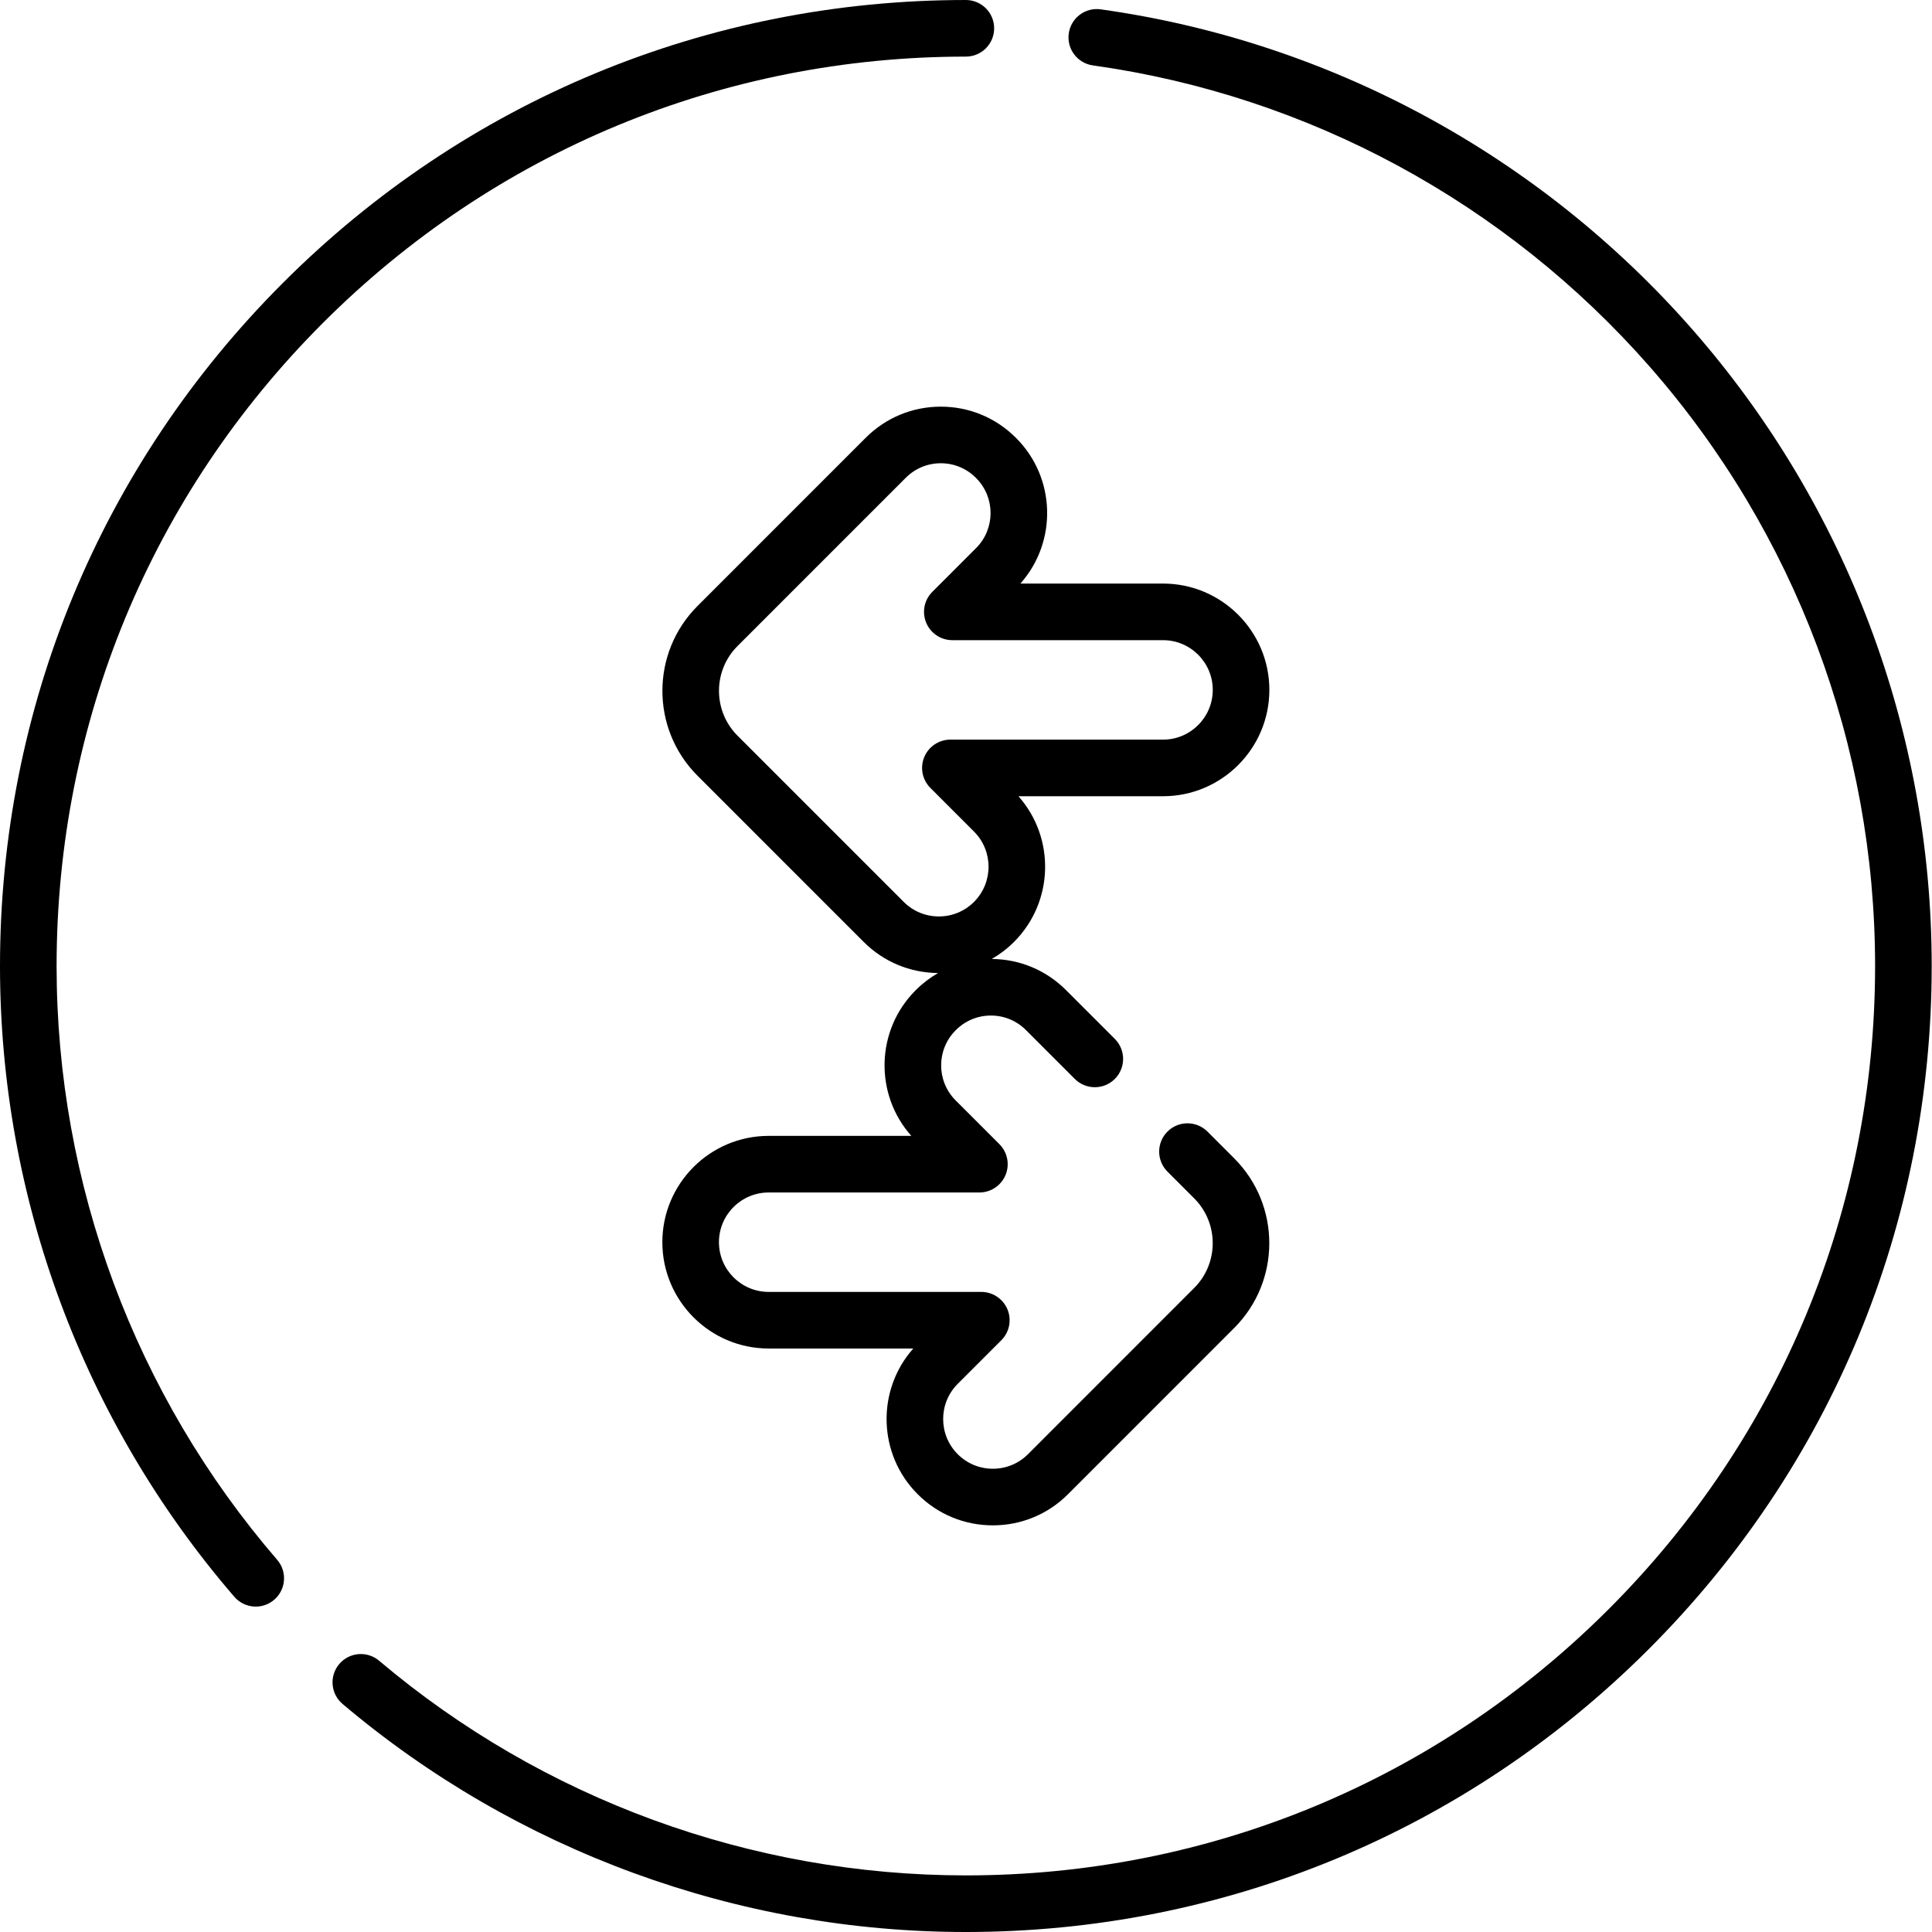
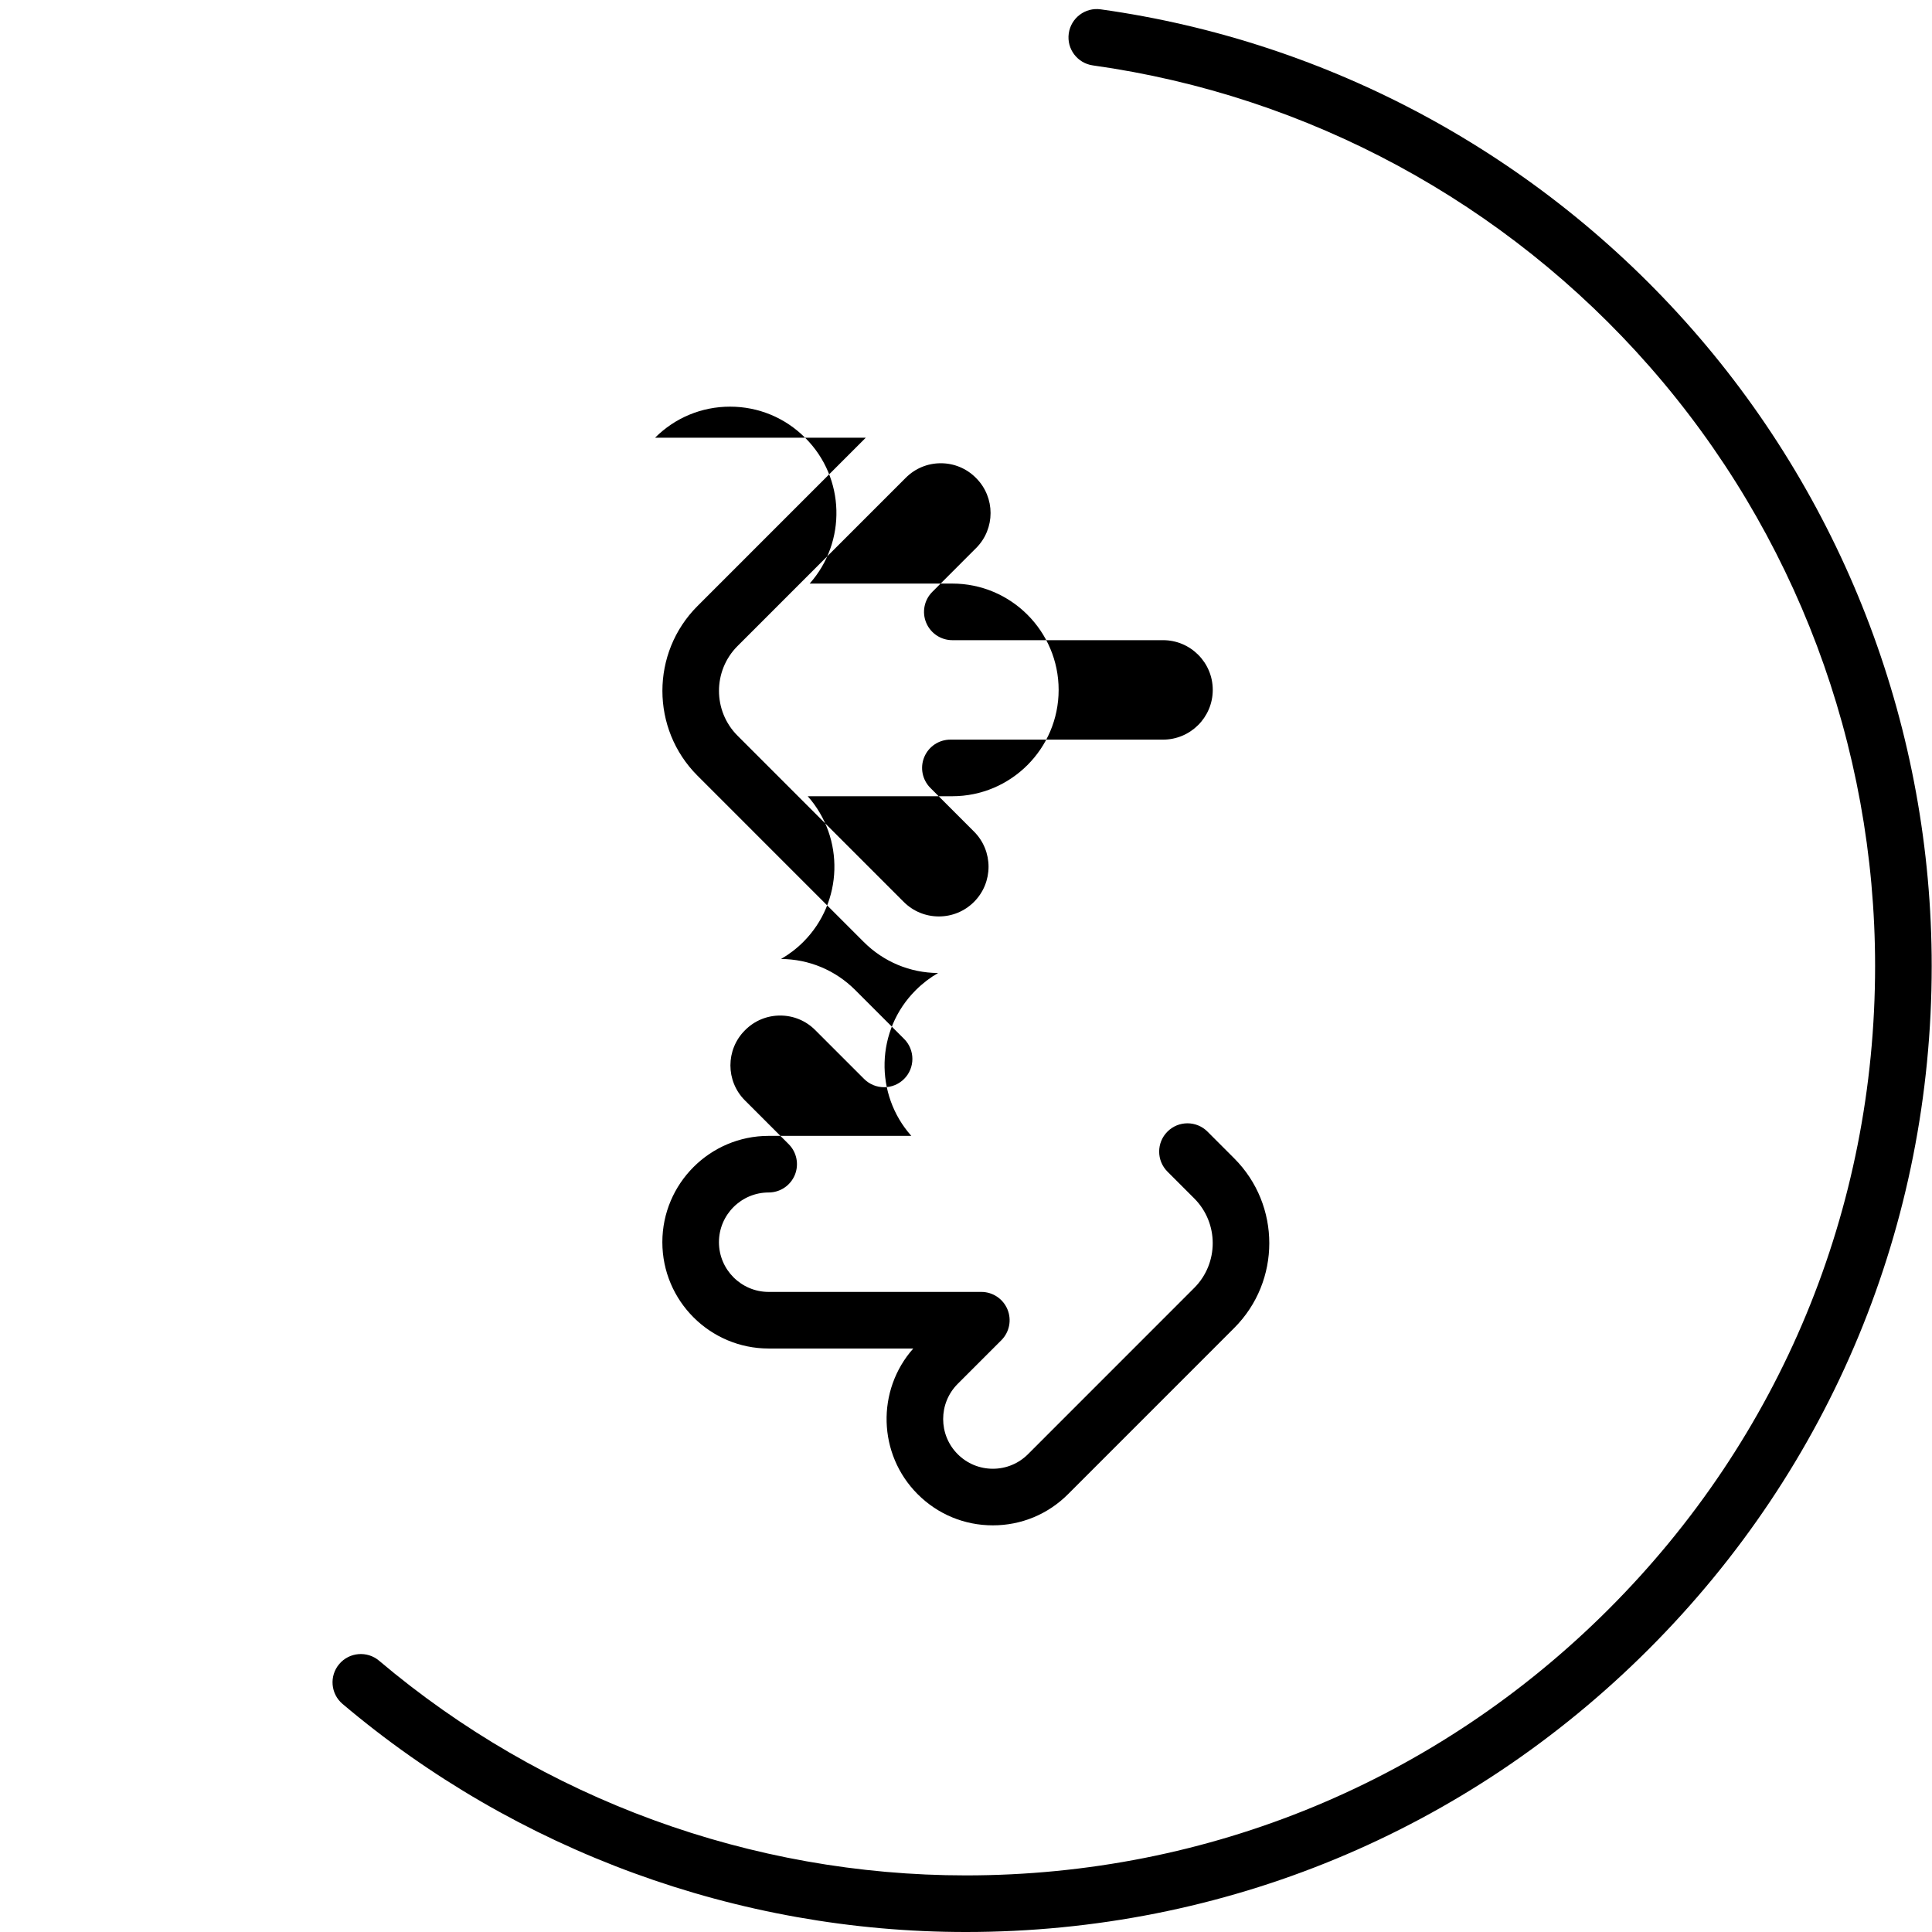
<svg xmlns="http://www.w3.org/2000/svg" viewBox="0 0 512 512">
  <path d="m448.477 87.289c-40.531-46.227-96.207-76.348-156.781-84.812-4.102-.578-7.891 2.289-8.465 6.391-.574 4.102 2.289 7.891 6.391 8.465 57.008 7.969 109.418 36.324 147.574 79.848 38.516 43.926 59.723 100.328 59.723 158.82 0 64.375-25.062 124.895-70.574 170.414-45.516 45.516-106.023 70.586-170.383 70.586-56.898 0-112.117-20.203-155.496-56.891-3.16-2.672-7.895-2.277-10.57.887-2.676 3.16-2.277 7.895.883 10.566 46.082 38.973 104.746 60.438 165.184 60.438 68.367 0 132.645-26.629 180.988-74.98 48.344-48.352 74.969-112.641 74.969-181.02 0-62.133-22.531-122.047-63.441-168.711zm0 0" />
-   <path d="m255.961 15c4.141 0 7.5-3.355 7.5-7.5s-3.359-7.5-7.5-7.5c-68.371 0-132.648 26.629-180.992 74.98-48.344 48.352-74.969 112.641-74.969 181.02 0 61.383 22.055 120.75 62.098 167.164 1.48 1.719 3.578 2.602 5.68 2.602 1.738 0 3.48-.602 4.898-1.824 3.137-2.703 3.484-7.438.777-10.578-37.695-43.688-58.453-99.578-58.453-157.363 0-64.375 25.062-124.895 70.574-170.414 45.516-45.516 106.023-70.586 170.387-70.586zm0 0" />
-   <path d="m229.438 116-44.602 44.609c-12.391 12.395-12.391 32.562 0 44.953l44.047 44.051c5.27 5.273 12.262 8.195 19.711 8.25-2.121 1.223-4.098 2.727-5.871 4.5l-.09.09c-10.57 10.574-10.945 27.539-1.125 38.566h-37.809c-15.535 0-28.172 12.641-28.172 28.176 0 15.539 12.641 28.176 28.172 28.176h38.324c-9.801 11.055-9.414 28.027 1.168 38.609 5.32 5.324 12.395 8.254 19.922 8.254 7.527 0 14.602-2.93 19.922-8.254l44.043-44.051c12.395-12.395 12.395-32.562 0-44.953l-7.086-7.09c-2.93-2.93-7.68-2.93-10.605 0-2.93 2.926-2.93 7.676 0 10.605l7.086 7.086c6.543 6.547 6.547 17.199 0 23.742l-44.043 44.055c-2.488 2.488-5.797 3.859-9.316 3.859-3.516 0-6.824-1.371-9.312-3.859-5.141-5.137-5.141-13.496 0-18.637l11.562-11.562c2.145-2.145 2.785-5.371 1.625-8.172-1.164-2.805-3.898-4.633-6.93-4.633h-56.355c-7.266 0-13.176-5.91-13.176-13.176 0-7.266 5.91-13.176 13.176-13.176h55.844c3.031 0 5.766-1.828 6.93-4.633 1.16-2.801.516-6.027-1.625-8.172l-11.609-11.609c-5.109-5.113-5.109-13.434 0-18.547l.09-.09c2.477-2.477 5.77-3.84 9.27-3.84s6.793 1.363 9.27 3.84l12.957 12.957c2.93 2.93 7.68 2.93 10.609.004 2.926-2.93 2.926-7.68 0-10.609l-12.957-12.957c-5.258-5.254-12.227-8.172-19.652-8.227 2.129-1.23 4.117-2.738 5.898-4.523 10.582-10.582 10.973-27.555 1.168-38.605h38.324c15.535 0 28.172-12.641 28.172-28.18 0-15.535-12.637-28.176-28.172-28.176h-37.809c9.82-11.027 9.445-27.992-1.125-38.566l-.09-.086c-5.309-5.312-12.371-8.234-19.879-8.234-7.508 0-14.566 2.922-19.879 8.234zm29.238 10.691c5.113 5.113 5.113 13.438 0 18.551l-11.605 11.609c-2.145 2.145-2.789 5.371-1.625 8.172 1.16 2.801 3.895 4.629 6.926 4.629h55.848c7.262 0 13.172 5.91 13.172 13.176 0 7.27-5.91 13.18-13.172 13.18h-56.359c-3.031 0-5.766 1.828-6.926 4.629-1.164 2.801-.52 6.027 1.625 8.172l11.562 11.566c5.137 5.137 5.137 13.496 0 18.637-2.488 2.484-5.797 3.855-9.316 3.855-3.516 0-6.824-1.371-9.312-3.855l-44.047-44.055c-6.543-6.547-6.543-17.195 0-23.742l44.605-44.609c2.477-2.477 5.766-3.84 9.27-3.84 3.5 0 6.793 1.363 9.27 3.84zm0 0" />
+   <path d="m229.438 116-44.602 44.609c-12.391 12.395-12.391 32.562 0 44.953l44.047 44.051c5.27 5.273 12.262 8.195 19.711 8.25-2.121 1.223-4.098 2.727-5.871 4.5l-.09.09c-10.57 10.574-10.945 27.539-1.125 38.566h-37.809c-15.535 0-28.172 12.641-28.172 28.176 0 15.539 12.641 28.176 28.172 28.176h38.324c-9.801 11.055-9.414 28.027 1.168 38.609 5.32 5.324 12.395 8.254 19.922 8.254 7.527 0 14.602-2.93 19.922-8.254l44.043-44.051c12.395-12.395 12.395-32.562 0-44.953l-7.086-7.09c-2.93-2.93-7.68-2.93-10.605 0-2.93 2.926-2.93 7.676 0 10.605l7.086 7.086c6.543 6.547 6.547 17.199 0 23.742l-44.043 44.055c-2.488 2.488-5.797 3.859-9.316 3.859-3.516 0-6.824-1.371-9.312-3.859-5.141-5.137-5.141-13.496 0-18.637l11.562-11.562c2.145-2.145 2.785-5.371 1.625-8.172-1.164-2.805-3.898-4.633-6.93-4.633h-56.355c-7.266 0-13.176-5.91-13.176-13.176 0-7.266 5.91-13.176 13.176-13.176c3.031 0 5.766-1.828 6.93-4.633 1.16-2.801.516-6.027-1.625-8.172l-11.609-11.609c-5.109-5.113-5.109-13.434 0-18.547l.09-.09c2.477-2.477 5.77-3.84 9.27-3.84s6.793 1.363 9.27 3.84l12.957 12.957c2.93 2.93 7.68 2.93 10.609.004 2.926-2.93 2.926-7.68 0-10.609l-12.957-12.957c-5.258-5.254-12.227-8.172-19.652-8.227 2.129-1.23 4.117-2.738 5.898-4.523 10.582-10.582 10.973-27.555 1.168-38.605h38.324c15.535 0 28.172-12.641 28.172-28.18 0-15.535-12.637-28.176-28.172-28.176h-37.809c9.82-11.027 9.445-27.992-1.125-38.566l-.09-.086c-5.309-5.312-12.371-8.234-19.879-8.234-7.508 0-14.566 2.922-19.879 8.234zm29.238 10.691c5.113 5.113 5.113 13.438 0 18.551l-11.605 11.609c-2.145 2.145-2.789 5.371-1.625 8.172 1.16 2.801 3.895 4.629 6.926 4.629h55.848c7.262 0 13.172 5.91 13.172 13.176 0 7.27-5.91 13.18-13.172 13.18h-56.359c-3.031 0-5.766 1.828-6.926 4.629-1.164 2.801-.52 6.027 1.625 8.172l11.562 11.566c5.137 5.137 5.137 13.496 0 18.637-2.488 2.484-5.797 3.855-9.316 3.855-3.516 0-6.824-1.371-9.312-3.855l-44.047-44.055c-6.543-6.547-6.543-17.195 0-23.742l44.605-44.609c2.477-2.477 5.766-3.84 9.27-3.84 3.5 0 6.793 1.363 9.27 3.84zm0 0" />
</svg>